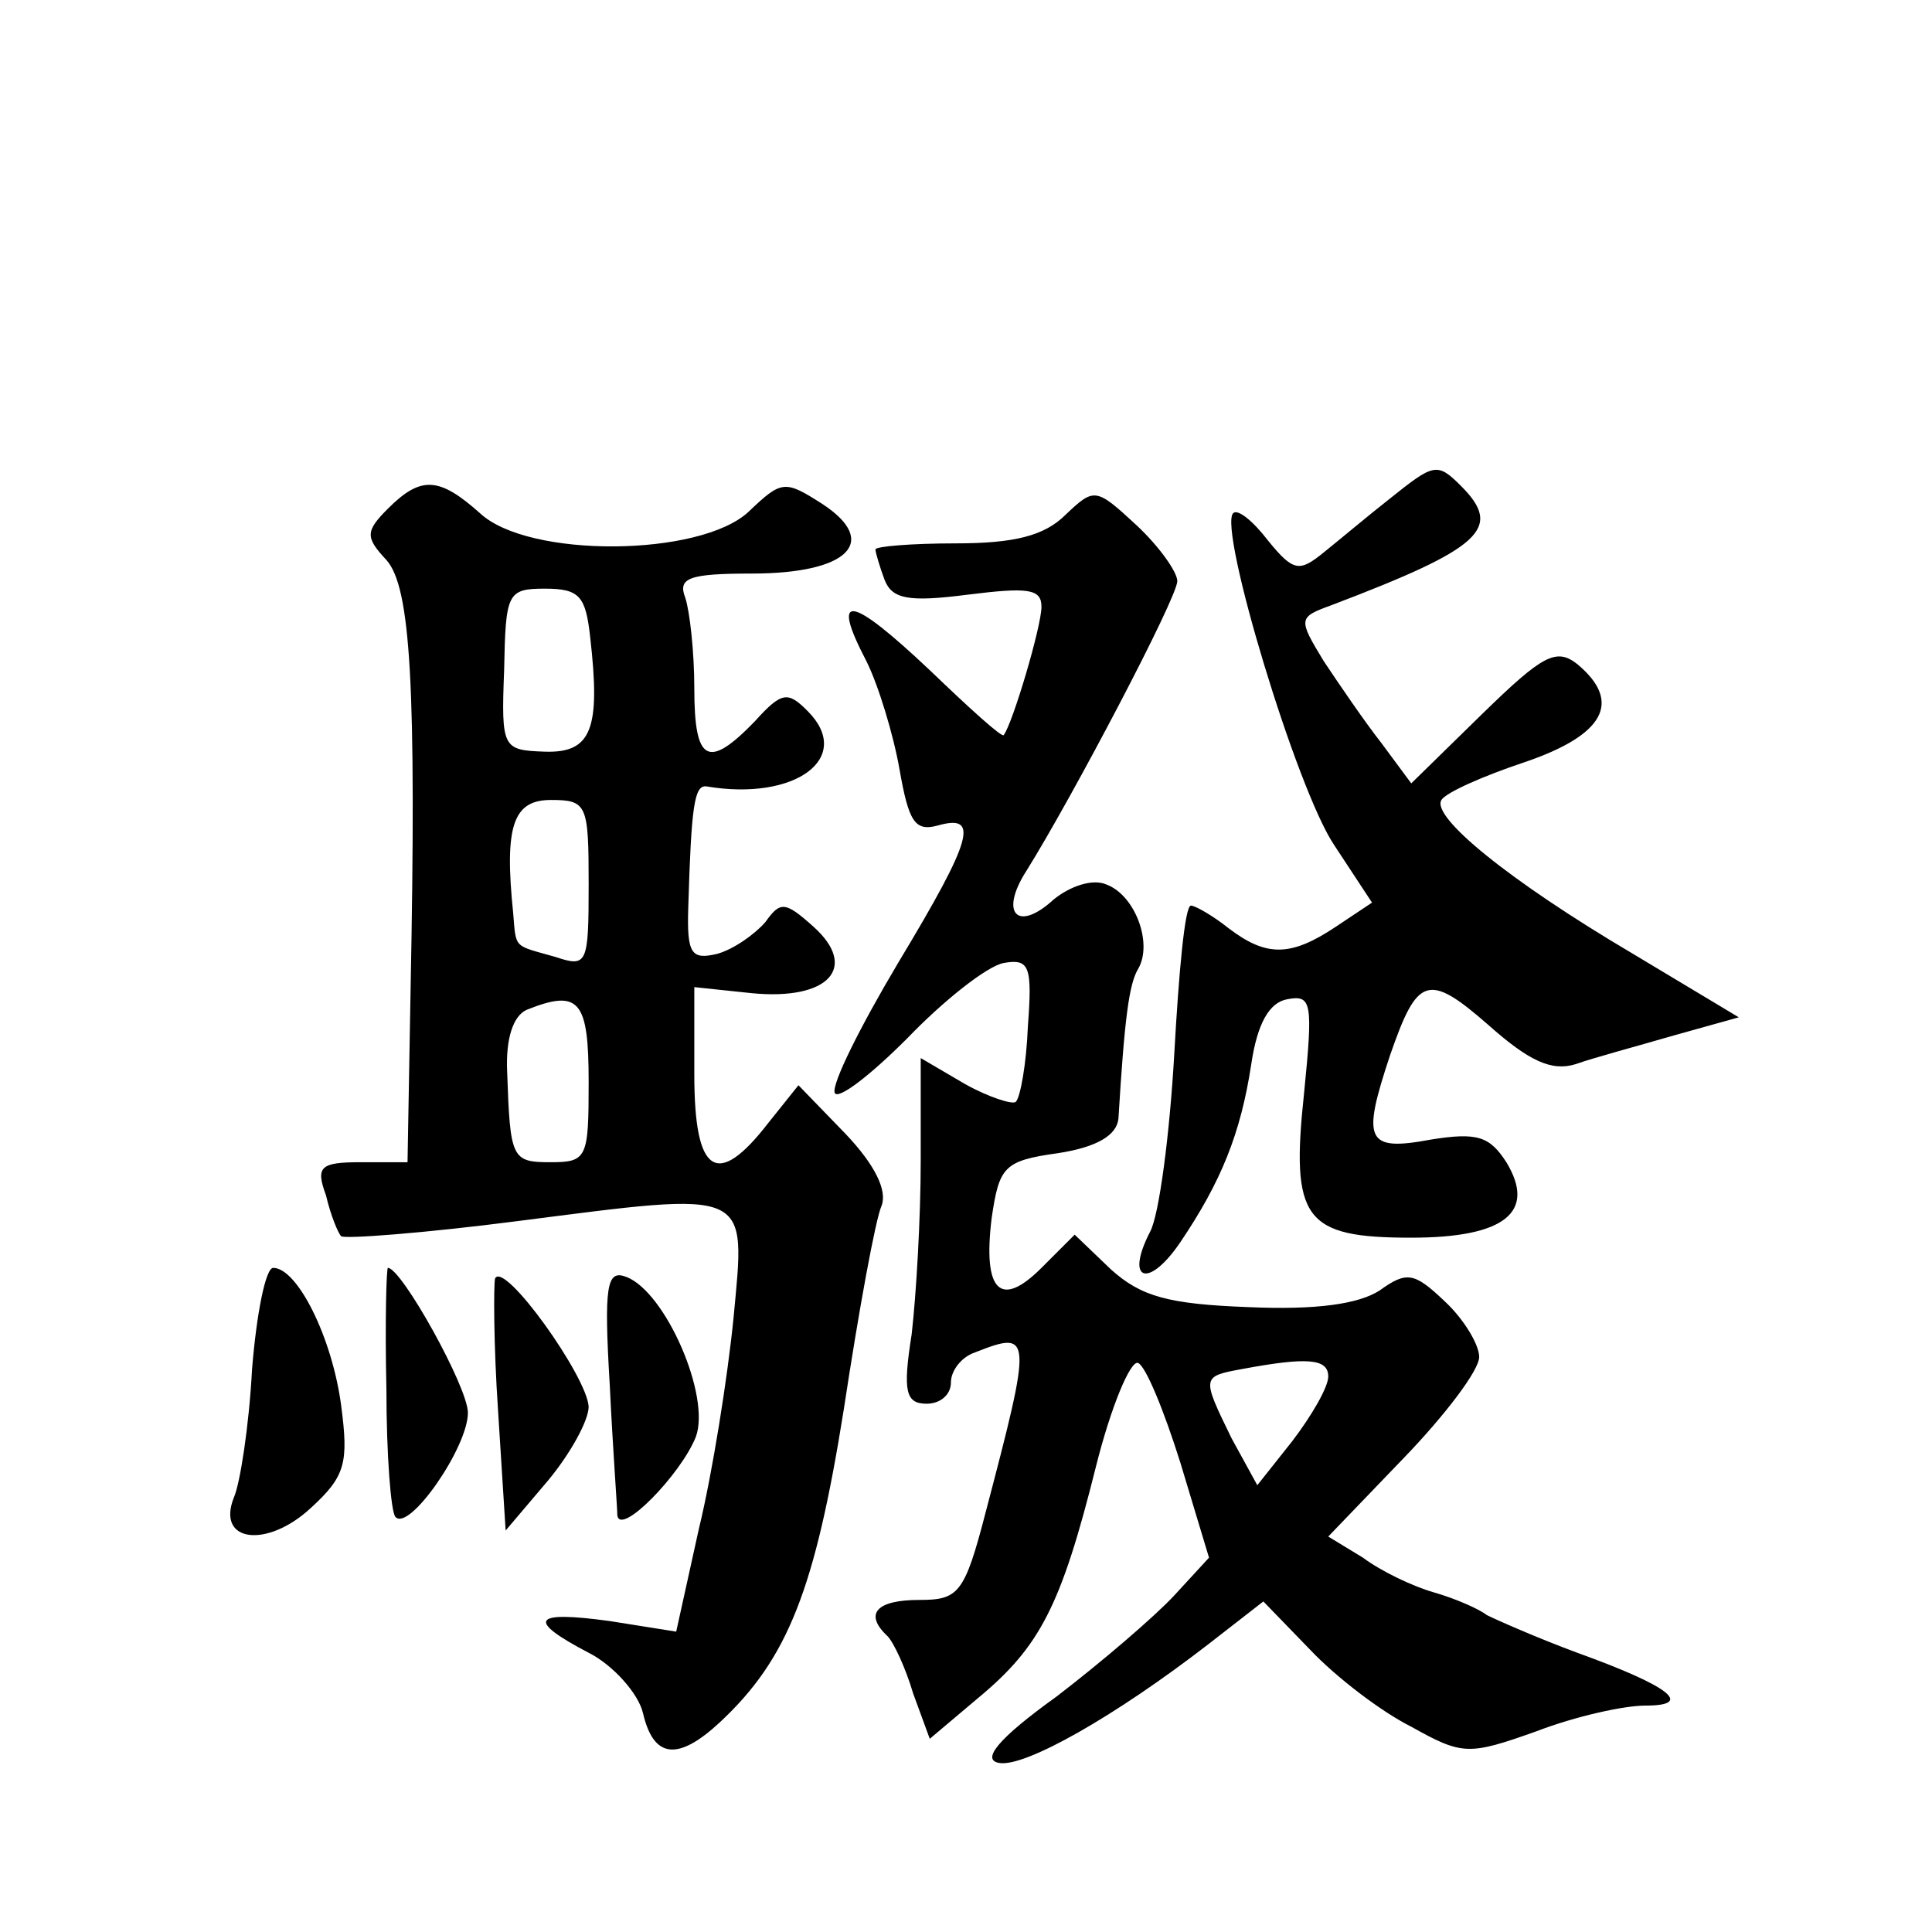
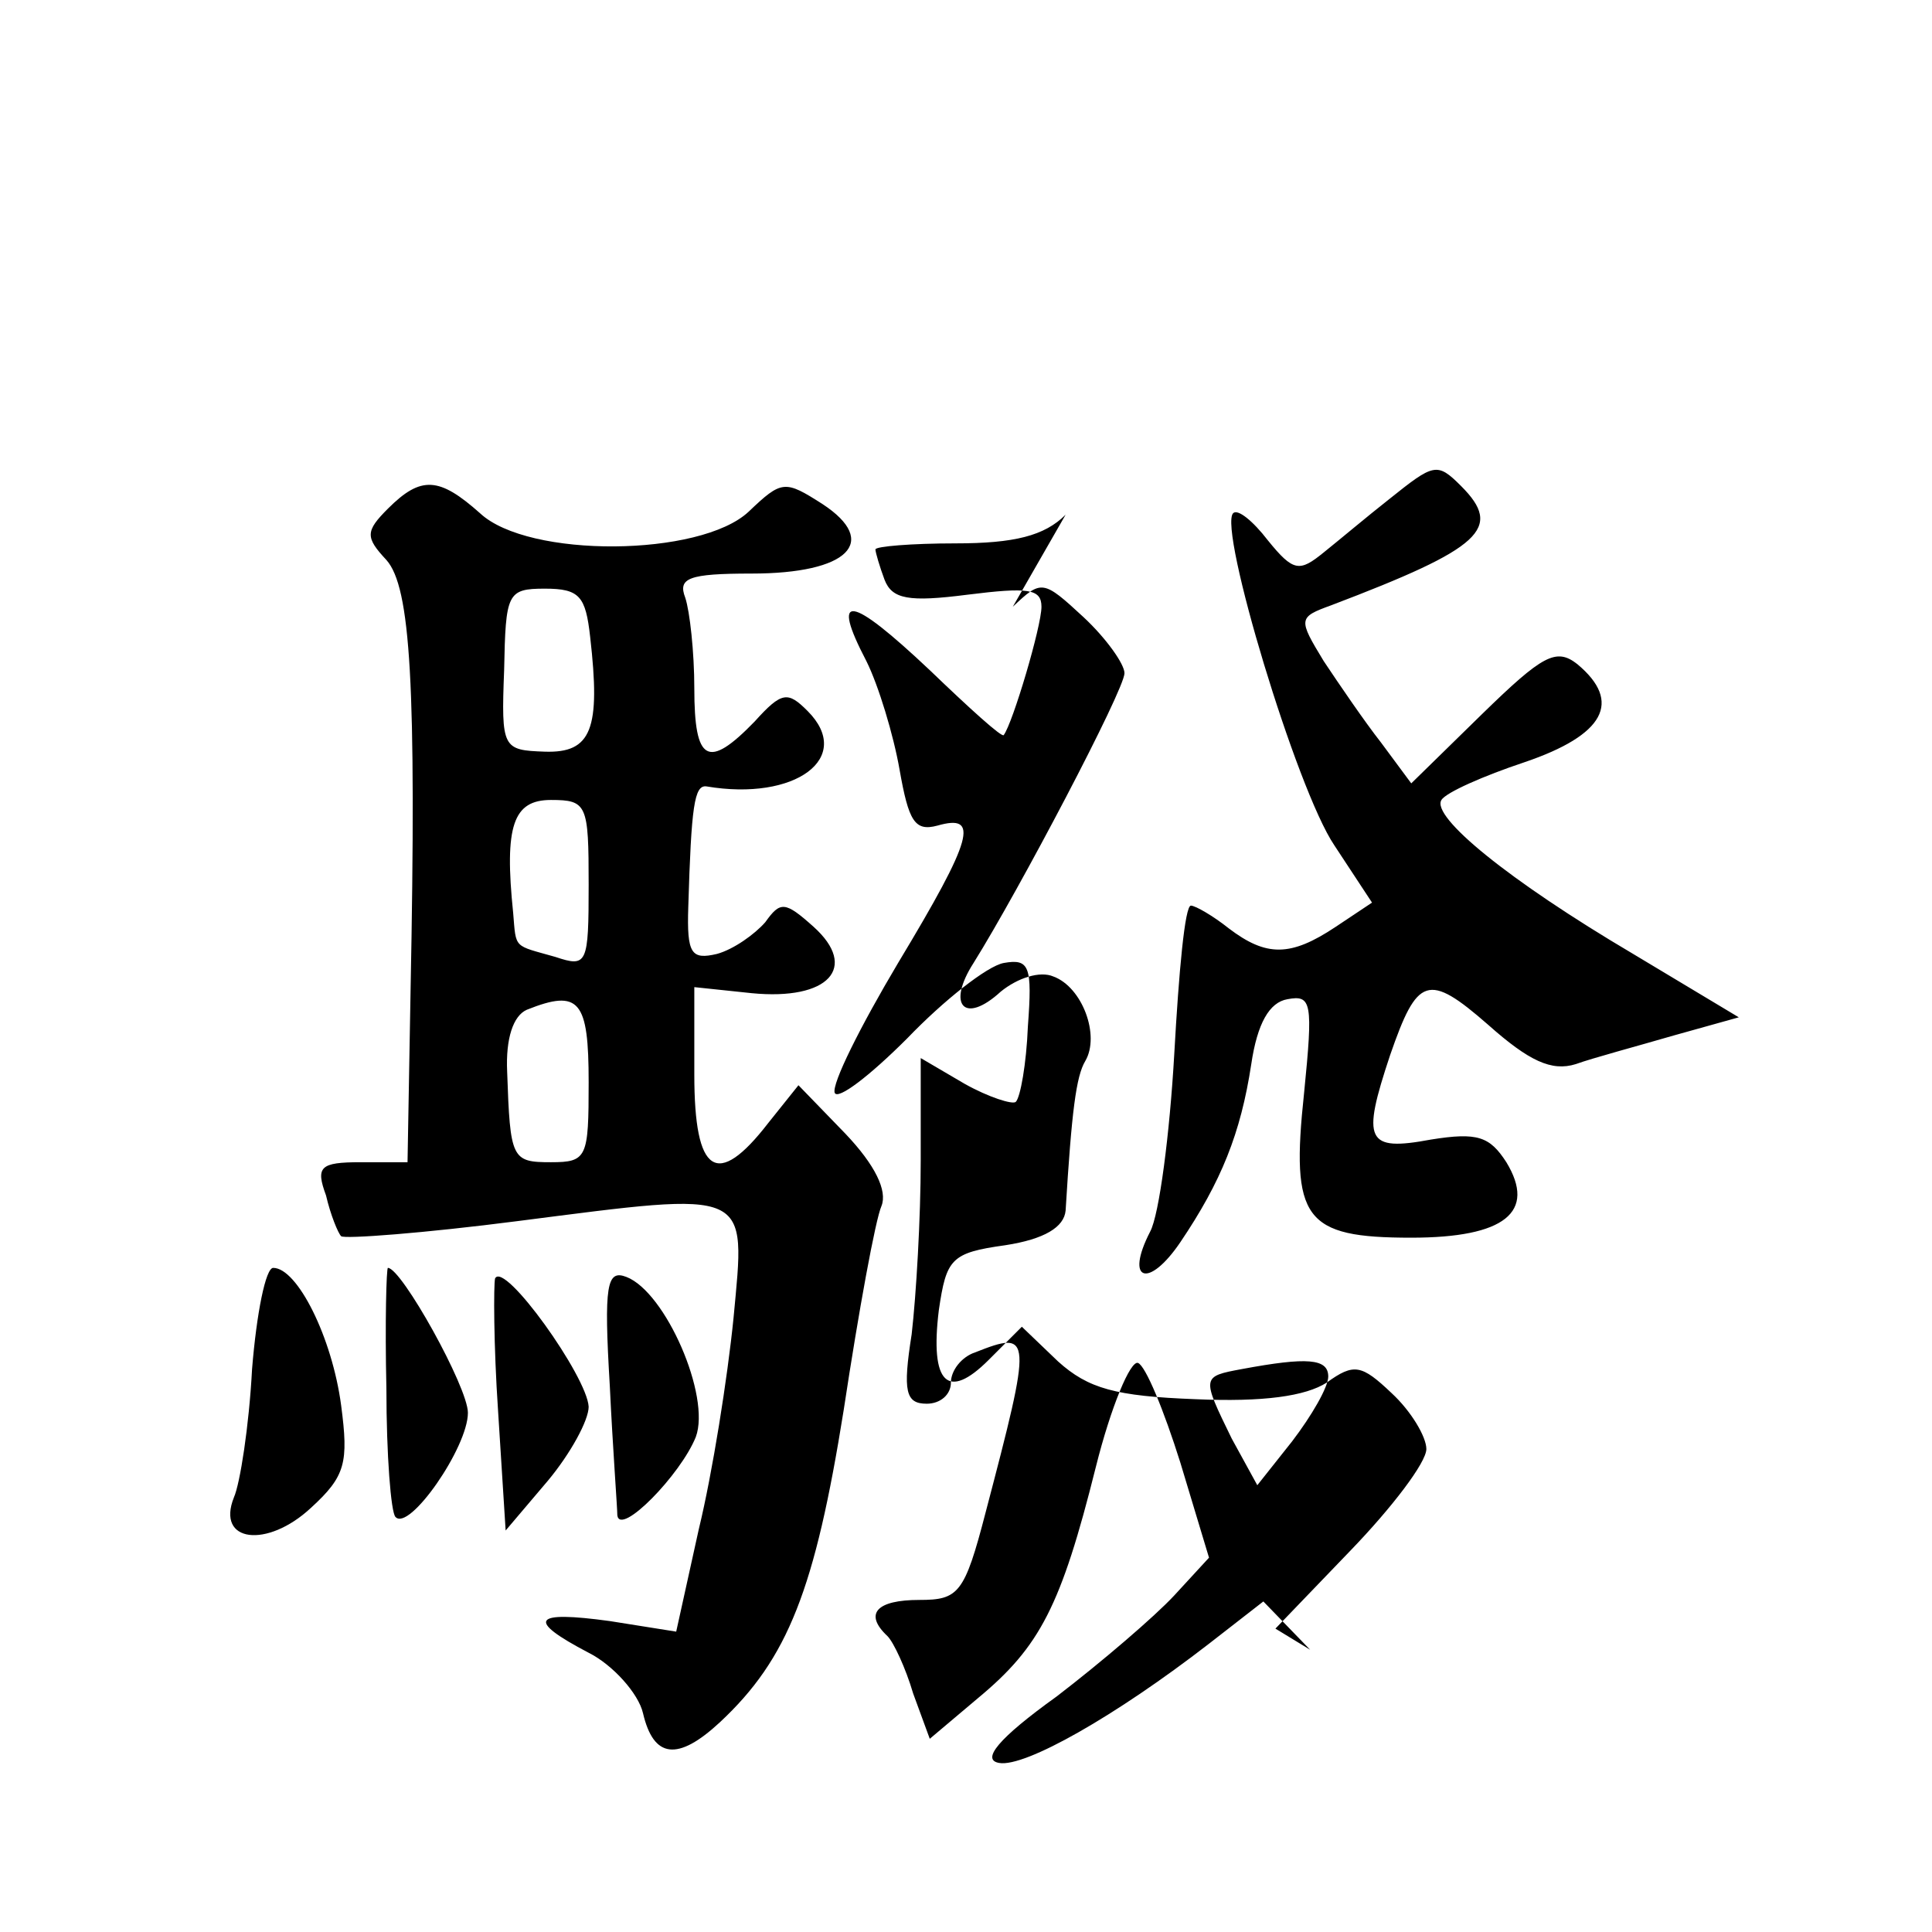
<svg xmlns="http://www.w3.org/2000/svg" version="1.0" width="128pt" height="128pt" viewBox="0 0 128 128" preserveAspectRatio="xMidYMid meet">
  <g transform="translate(0,128) scale(0.1,-0.1)" fill="#0" stroke="none">
-     <path d="M920 949 c-14 -11 -33 -27 -43 -35 -16 -13 -20 -13 -37 8 -10 13 -20 21 -23 18 -10 -10 42 -183 67 -220 l25 -38 -24 -16 c-30 -20 -46 -20 -71 -1 -10 8 -22 15 -25 15 -4 0 -8 -44 -11 -98 -3 -53 -10 -107 -16 -118 -17 -33 -1 -38 20 -7 27 40 40 72 47 118 4 27 12 41 24 43 16 3 17 -2 11 -62 -9 -84 0 -96 71 -96 62 0 83 17 63 50 -11 17 -19 20 -50 15 -43 -8 -46 -1 -27 56 18 52 25 55 65 20 27 -24 42 -31 58 -26 11 4 41 12 65 19 l43 12 -70 42 c-83 49 -134 91 -127 102 3 5 28 16 55 25 53 18 65 40 35 65 -14 11 -23 6 -63 -33 l-47 -46 -20 27 c-11 14 -28 39 -38 54 -17 28 -17 29 5 37 100 38 114 51 86 79 -16 16 -18 15 -48 -9z M257 943 c-15 -15 -15 -19 -1 -34 16 -18 20 -82 16 -286 l-2 -113 -31 0 c-27 0 -30 -3 -23 -22 3 -13 8 -25 10 -27 2 -2 55 2 117 10 156 20 151 22 143 -64 -4 -40 -14 -103 -23 -140 l-15 -68 -44 7 c-51 7 -56 1 -14 -21 16 -8 33 -27 36 -40 7 -30 23 -32 51 -6 45 42 63 88 82 207 10 66 21 126 25 135 4 10 -4 27 -24 48 l-31 32 -20 -25 c-34 -44 -49 -34 -49 32 l0 58 38 -4 c51 -5 71 17 41 44 -19 17 -22 17 -32 3 -7 -8 -21 -18 -32 -21 -17 -4 -20 0 -19 31 2 67 4 81 12 80 59 -10 98 19 67 50 -13 13 -17 13 -35 -7 -31 -32 -40 -27 -40 22 0 24 -3 51 -6 60 -5 13 2 16 44 16 64 0 85 21 47 46 -25 16 -27 16 -49 -5 -32 -30 -146 -31 -178 -1 -27 24 -39 25 -61 3z m134 -85 c7 -61 1 -77 -30 -76 -28 1 -29 2 -27 54 1 51 2 54 27 54 23 0 27 -5 30 -32z m-1 -164 c0 -53 -1 -55 -22 -48 -28 8 -26 5 -28 29 -6 58 0 75 25 75 24 0 25 -3 25 -56z m0 -131 c0 -50 -1 -53 -25 -53 -26 0 -27 2 -29 60 -1 22 4 37 13 41 35 14 41 6 41 -48z M706 939 c-14 -14 -34 -19 -73 -19 -29 0 -53 -2 -53 -4 0 -2 3 -12 6 -20 5 -13 16 -15 55 -10 40 5 49 4 49 -8 0 -13 -19 -77 -25 -85 -1 -2 -23 18 -49 43 -53 50 -66 52 -42 6 8 -16 18 -49 22 -72 6 -34 10 -41 25 -37 28 8 24 -8 -26 -91 -25 -42 -44 -80 -42 -86 2 -5 23 11 48 36 24 25 53 48 64 50 17 3 19 -2 16 -42 -1 -25 -5 -47 -8 -50 -2 -2 -18 3 -34 12 l-29 17 0 -68 c0 -38 -3 -89 -6 -115 -6 -38 -4 -46 10 -46 9 0 16 6 16 14 0 8 7 17 16 20 38 15 38 12 7 -106 -14 -54 -18 -58 -44 -58 -28 0 -37 -9 -21 -24 4 -4 12 -21 17 -38 l11 -30 32 27 c41 34 55 61 78 153 10 40 23 71 28 69 5 -2 17 -31 28 -66 l19 -63 -23 -25 c-13 -14 -48 -44 -78 -67 -39 -28 -50 -42 -38 -44 17 -3 77 31 139 79 l36 28 31 -32 c17 -18 47 -41 67 -51 34 -19 38 -19 83 -3 26 10 58 17 72 17 33 0 16 13 -45 35 -27 10 -54 22 -60 25 -5 4 -21 11 -35 15 -14 4 -35 14 -47 23 l-23 14 50 52 c27 28 50 58 50 67 0 8 -10 25 -23 37 -20 19 -25 20 -43 7 -14 -9 -42 -13 -87 -11 -53 2 -71 7 -91 25 l-24 23 -22 -22 c-27 -27 -39 -16 -33 33 5 34 8 38 44 43 26 4 39 12 40 23 4 66 7 89 13 99 10 17 -2 49 -21 56 -9 4 -24 -1 -35 -10 -24 -22 -36 -9 -18 19 30 48 100 181 100 192 0 6 -12 23 -27 37 -27 25 -28 25 -47 7z m174 -571 c0 -7 -11 -26 -24 -43 l-23 -29 -17 31 c-20 41 -20 41 7 46 43 8 57 7 57 -5z M167 373 c-2 -38 -8 -76 -12 -85 -12 -30 22 -34 51 -7 23 21 25 30 20 68 -6 45 -29 91 -45 91 -5 0 -11 -30 -14 -67z M256 360 c0 -44 3 -82 6 -85 9 -10 48 46 48 69 0 17 -44 96 -53 96 -1 0 -2 -36 -1 -80z M328 433 c-1 -4 -1 -44 2 -88 l5 -79 28 33 c15 18 27 40 27 49 -1 20 -56 97 -62 85z M404 362 c2 -42 5 -81 5 -86 2 -14 42 27 52 52 10 27 -20 96 -46 106 -13 5 -15 -5 -11 -72z" />
+     <path d="M920 949 c-14 -11 -33 -27 -43 -35 -16 -13 -20 -13 -37 8 -10 13 -20 21 -23 18 -10 -10 42 -183 67 -220 l25 -38 -24 -16 c-30 -20 -46 -20 -71 -1 -10 8 -22 15 -25 15 -4 0 -8 -44 -11 -98 -3 -53 -10 -107 -16 -118 -17 -33 -1 -38 20 -7 27 40 40 72 47 118 4 27 12 41 24 43 16 3 17 -2 11 -62 -9 -84 0 -96 71 -96 62 0 83 17 63 50 -11 17 -19 20 -50 15 -43 -8 -46 -1 -27 56 18 52 25 55 65 20 27 -24 42 -31 58 -26 11 4 41 12 65 19 l43 12 -70 42 c-83 49 -134 91 -127 102 3 5 28 16 55 25 53 18 65 40 35 65 -14 11 -23 6 -63 -33 l-47 -46 -20 27 c-11 14 -28 39 -38 54 -17 28 -17 29 5 37 100 38 114 51 86 79 -16 16 -18 15 -48 -9z M257 943 c-15 -15 -15 -19 -1 -34 16 -18 20 -82 16 -286 l-2 -113 -31 0 c-27 0 -30 -3 -23 -22 3 -13 8 -25 10 -27 2 -2 55 2 117 10 156 20 151 22 143 -64 -4 -40 -14 -103 -23 -140 l-15 -68 -44 7 c-51 7 -56 1 -14 -21 16 -8 33 -27 36 -40 7 -30 23 -32 51 -6 45 42 63 88 82 207 10 66 21 126 25 135 4 10 -4 27 -24 48 l-31 32 -20 -25 c-34 -44 -49 -34 -49 32 l0 58 38 -4 c51 -5 71 17 41 44 -19 17 -22 17 -32 3 -7 -8 -21 -18 -32 -21 -17 -4 -20 0 -19 31 2 67 4 81 12 80 59 -10 98 19 67 50 -13 13 -17 13 -35 -7 -31 -32 -40 -27 -40 22 0 24 -3 51 -6 60 -5 13 2 16 44 16 64 0 85 21 47 46 -25 16 -27 16 -49 -5 -32 -30 -146 -31 -178 -1 -27 24 -39 25 -61 3z m134 -85 c7 -61 1 -77 -30 -76 -28 1 -29 2 -27 54 1 51 2 54 27 54 23 0 27 -5 30 -32z m-1 -164 c0 -53 -1 -55 -22 -48 -28 8 -26 5 -28 29 -6 58 0 75 25 75 24 0 25 -3 25 -56z m0 -131 c0 -50 -1 -53 -25 -53 -26 0 -27 2 -29 60 -1 22 4 37 13 41 35 14 41 6 41 -48z M706 939 c-14 -14 -34 -19 -73 -19 -29 0 -53 -2 -53 -4 0 -2 3 -12 6 -20 5 -13 16 -15 55 -10 40 5 49 4 49 -8 0 -13 -19 -77 -25 -85 -1 -2 -23 18 -49 43 -53 50 -66 52 -42 6 8 -16 18 -49 22 -72 6 -34 10 -41 25 -37 28 8 24 -8 -26 -91 -25 -42 -44 -80 -42 -86 2 -5 23 11 48 36 24 25 53 48 64 50 17 3 19 -2 16 -42 -1 -25 -5 -47 -8 -50 -2 -2 -18 3 -34 12 l-29 17 0 -68 c0 -38 -3 -89 -6 -115 -6 -38 -4 -46 10 -46 9 0 16 6 16 14 0 8 7 17 16 20 38 15 38 12 7 -106 -14 -54 -18 -58 -44 -58 -28 0 -37 -9 -21 -24 4 -4 12 -21 17 -38 l11 -30 32 27 c41 34 55 61 78 153 10 40 23 71 28 69 5 -2 17 -31 28 -66 l19 -63 -23 -25 c-13 -14 -48 -44 -78 -67 -39 -28 -50 -42 -38 -44 17 -3 77 31 139 79 l36 28 31 -32 l-23 14 50 52 c27 28 50 58 50 67 0 8 -10 25 -23 37 -20 19 -25 20 -43 7 -14 -9 -42 -13 -87 -11 -53 2 -71 7 -91 25 l-24 23 -22 -22 c-27 -27 -39 -16 -33 33 5 34 8 38 44 43 26 4 39 12 40 23 4 66 7 89 13 99 10 17 -2 49 -21 56 -9 4 -24 -1 -35 -10 -24 -22 -36 -9 -18 19 30 48 100 181 100 192 0 6 -12 23 -27 37 -27 25 -28 25 -47 7z m174 -571 c0 -7 -11 -26 -24 -43 l-23 -29 -17 31 c-20 41 -20 41 7 46 43 8 57 7 57 -5z M167 373 c-2 -38 -8 -76 -12 -85 -12 -30 22 -34 51 -7 23 21 25 30 20 68 -6 45 -29 91 -45 91 -5 0 -11 -30 -14 -67z M256 360 c0 -44 3 -82 6 -85 9 -10 48 46 48 69 0 17 -44 96 -53 96 -1 0 -2 -36 -1 -80z M328 433 c-1 -4 -1 -44 2 -88 l5 -79 28 33 c15 18 27 40 27 49 -1 20 -56 97 -62 85z M404 362 c2 -42 5 -81 5 -86 2 -14 42 27 52 52 10 27 -20 96 -46 106 -13 5 -15 -5 -11 -72z" />
  </g>
</svg>